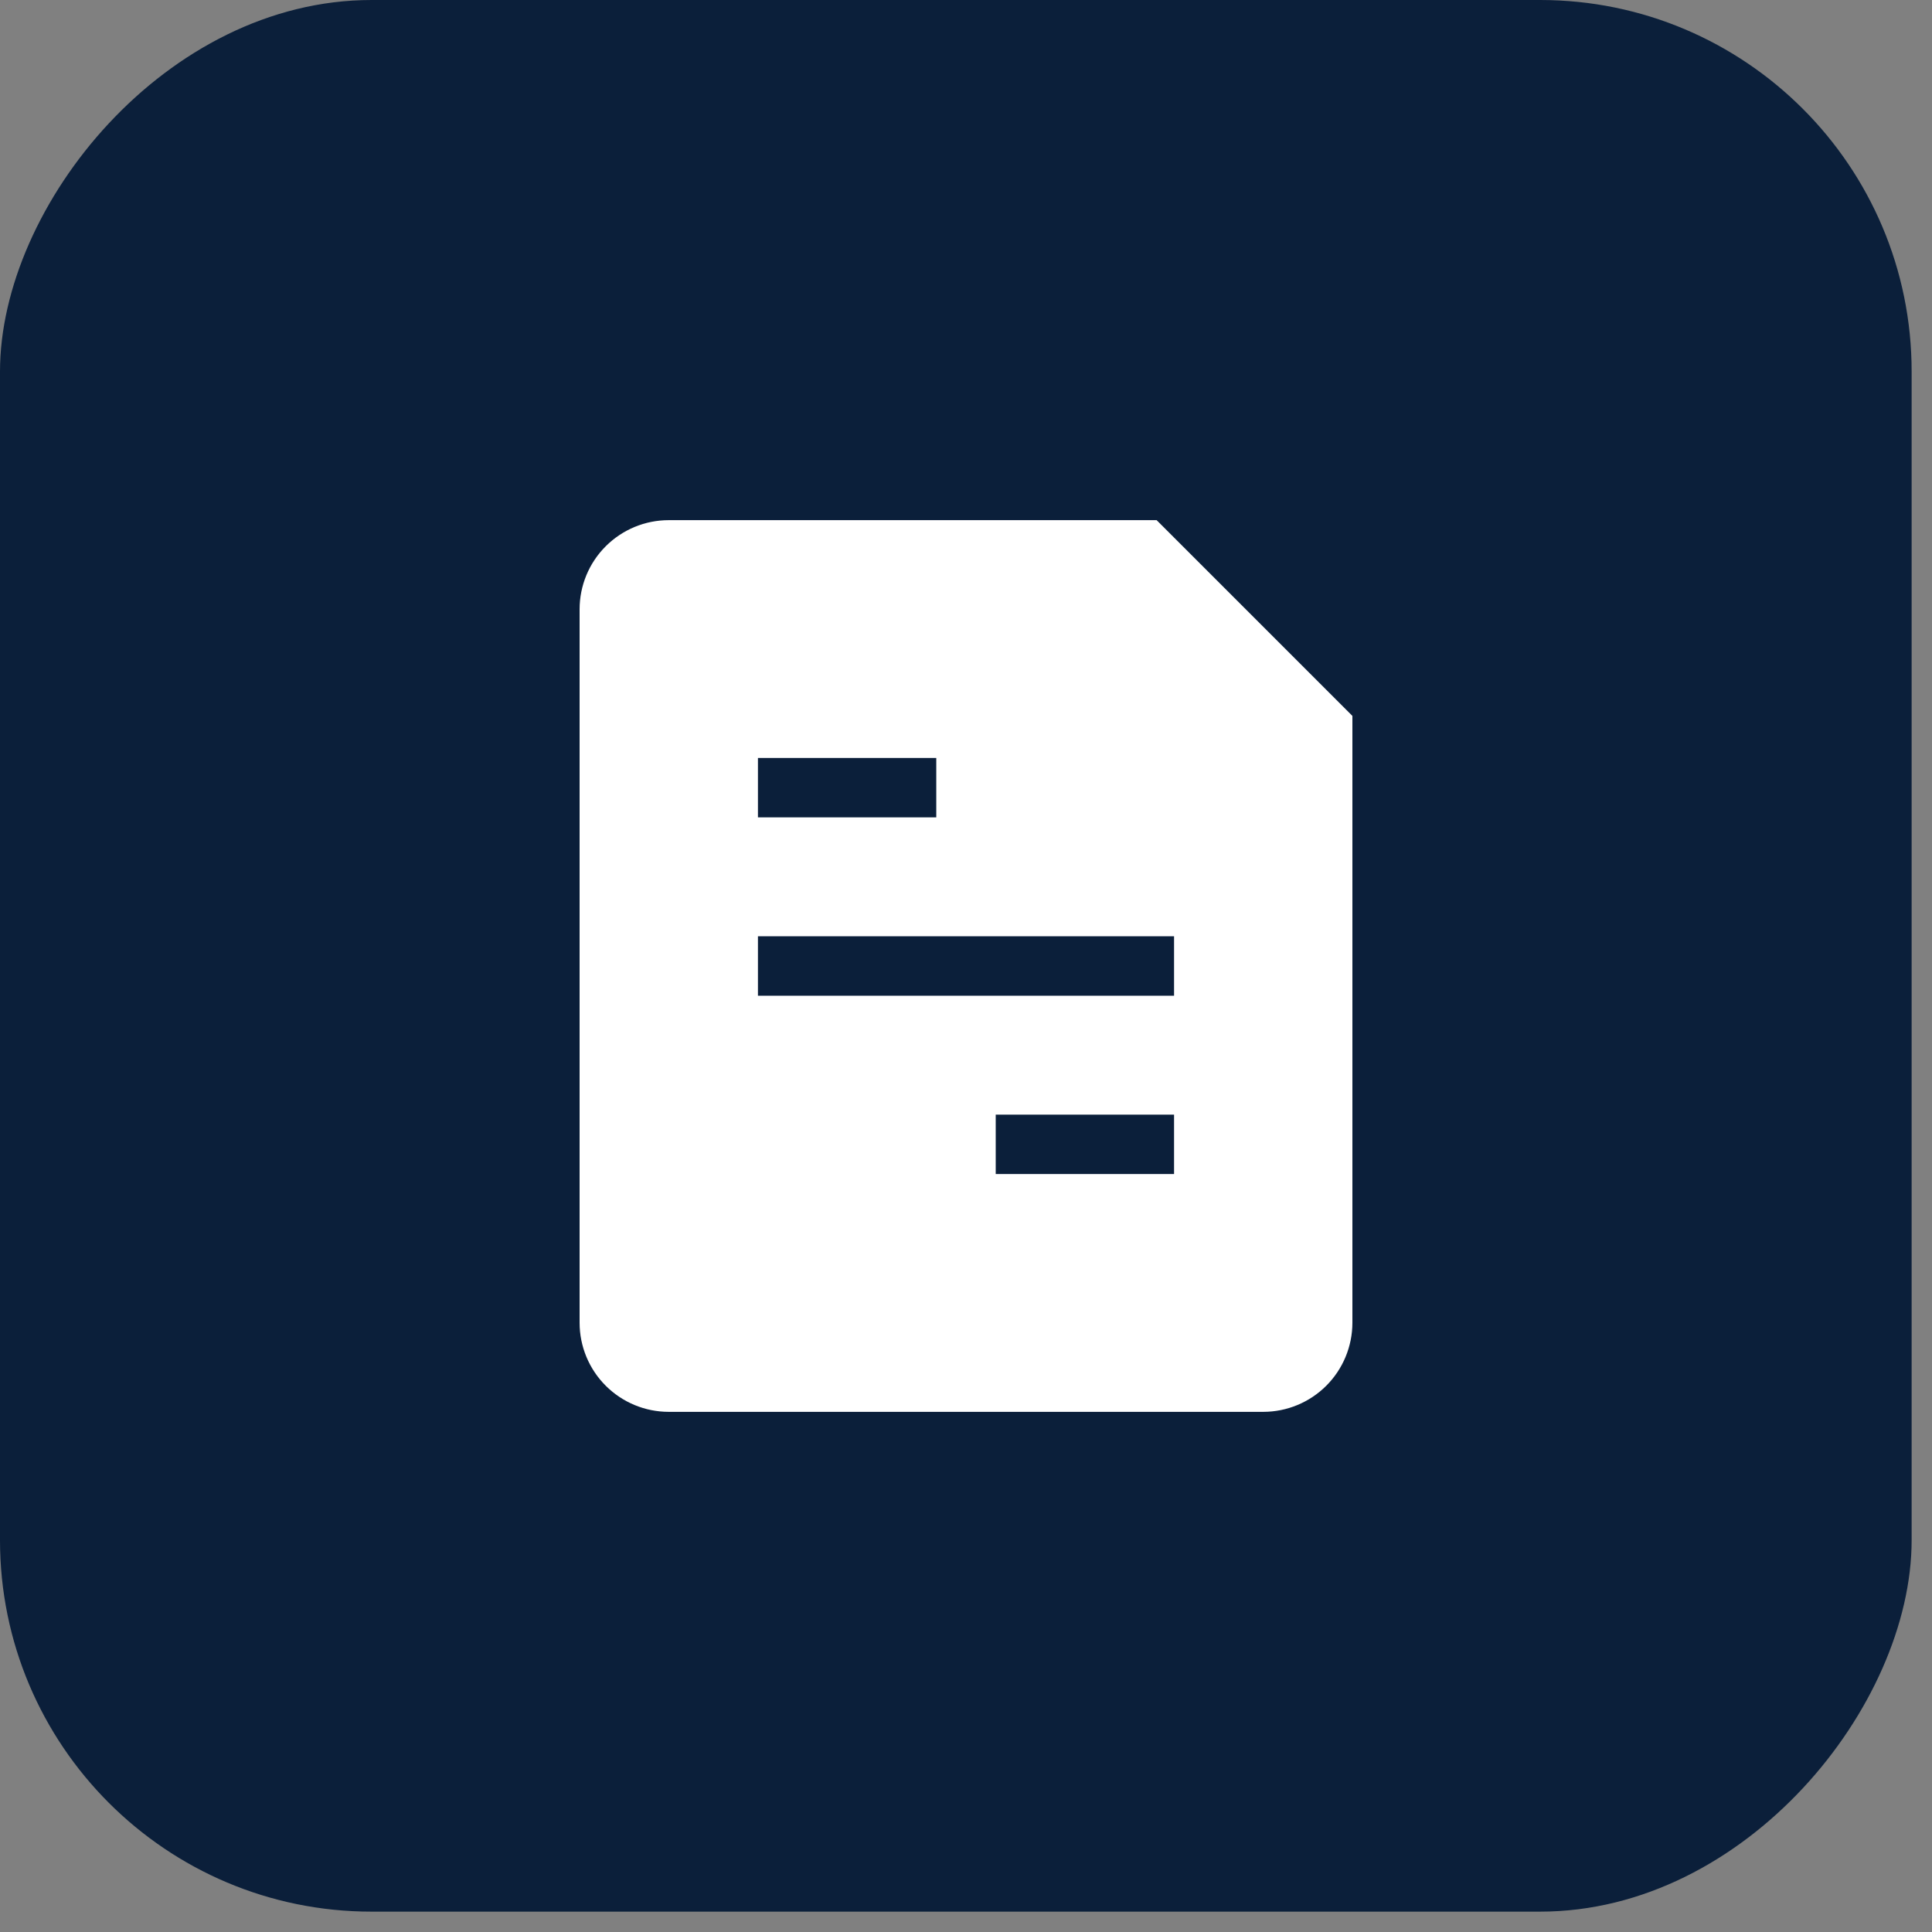
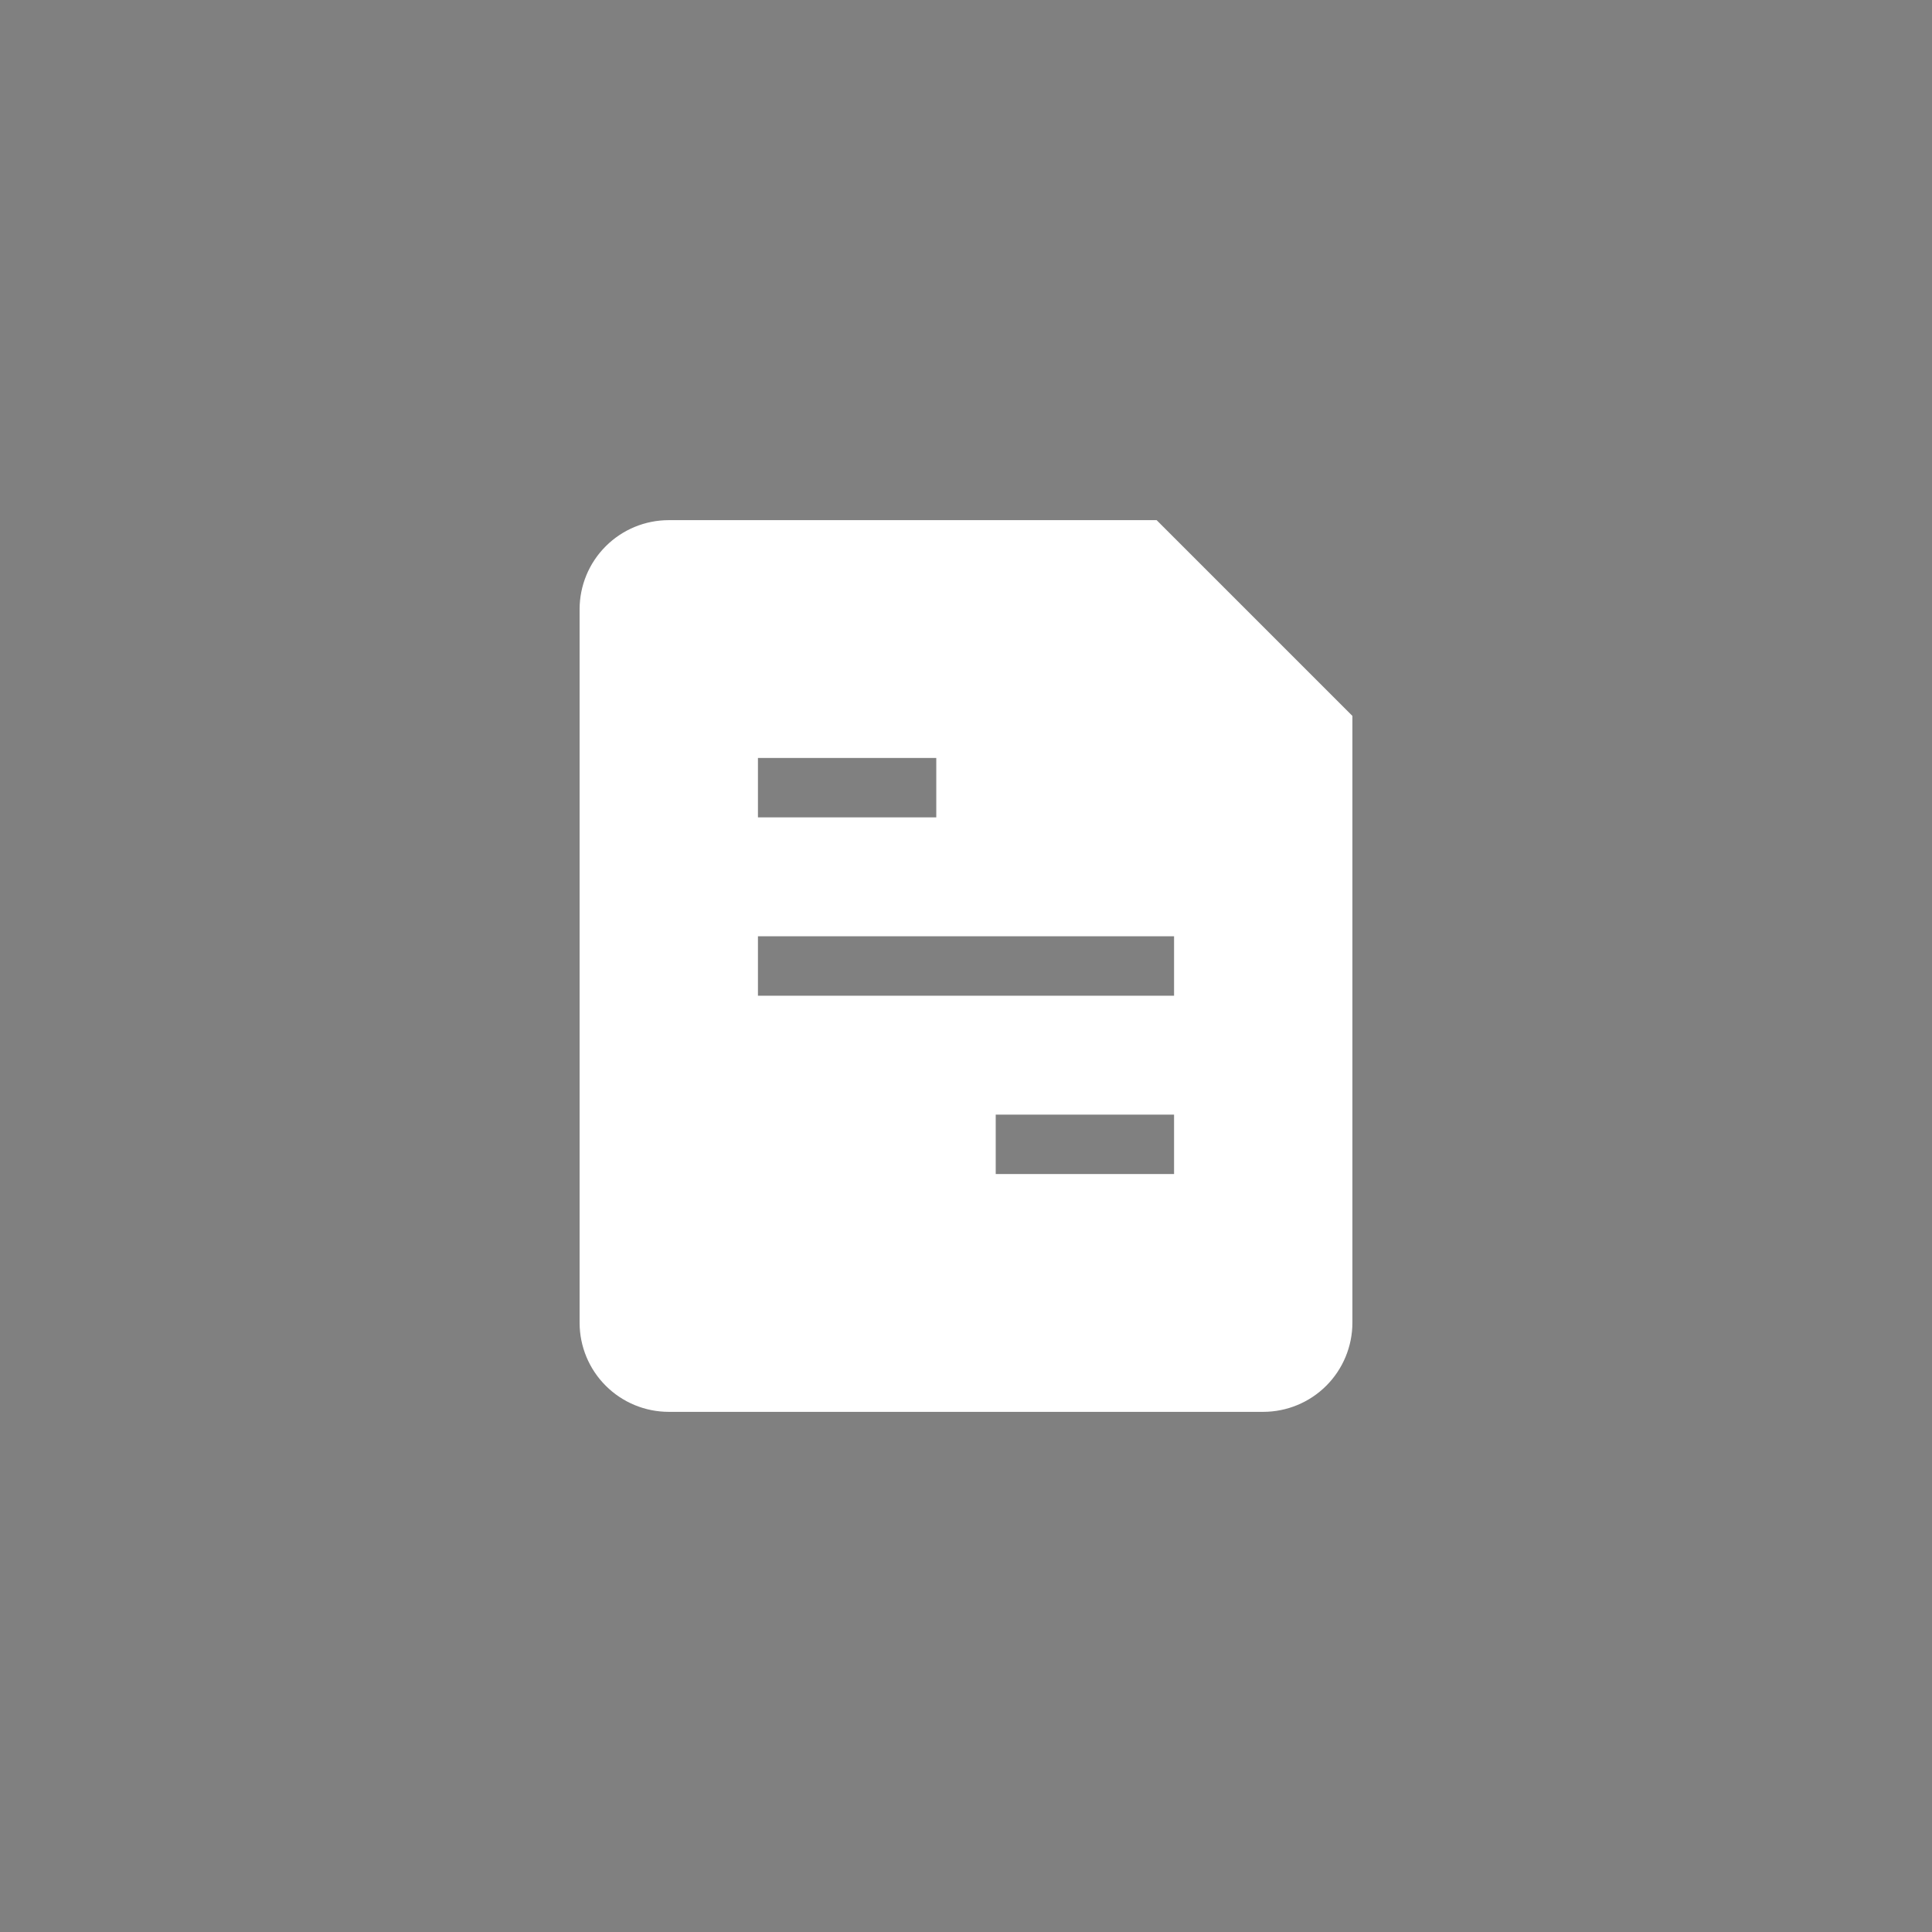
<svg xmlns="http://www.w3.org/2000/svg" width="52" height="52" viewBox="0 0 52 52" fill="none">
  <rect x="0" y="0" width="52" height="52" fill="#808080" stroke="none" />
-   <rect width="51.452" height="51.452" rx="10" transform="matrix(-1 0 0 1 51.452 0)" fill="#0B1F3A" />
  <path fill-rule="evenodd" clip-rule="evenodd" d="M15.6 16.4C15.6 15.764 15.852 15.153 16.303 14.703C16.753 14.253 17.363 14 18 14H31.131L36.4 19.269V35.6C36.4 36.236 36.147 36.847 35.697 37.297C35.247 37.747 34.636 38 34 38H18C17.363 38 16.753 37.747 16.303 37.297C15.852 36.847 15.6 36.236 15.6 35.6V16.4ZM20.4 20.4H25.2V22H20.4V20.4ZM31.6 25.2H20.4V26.8H31.6V25.2ZM31.6 30H26.8V31.6H31.6V30Z" fill="white" />
</svg>